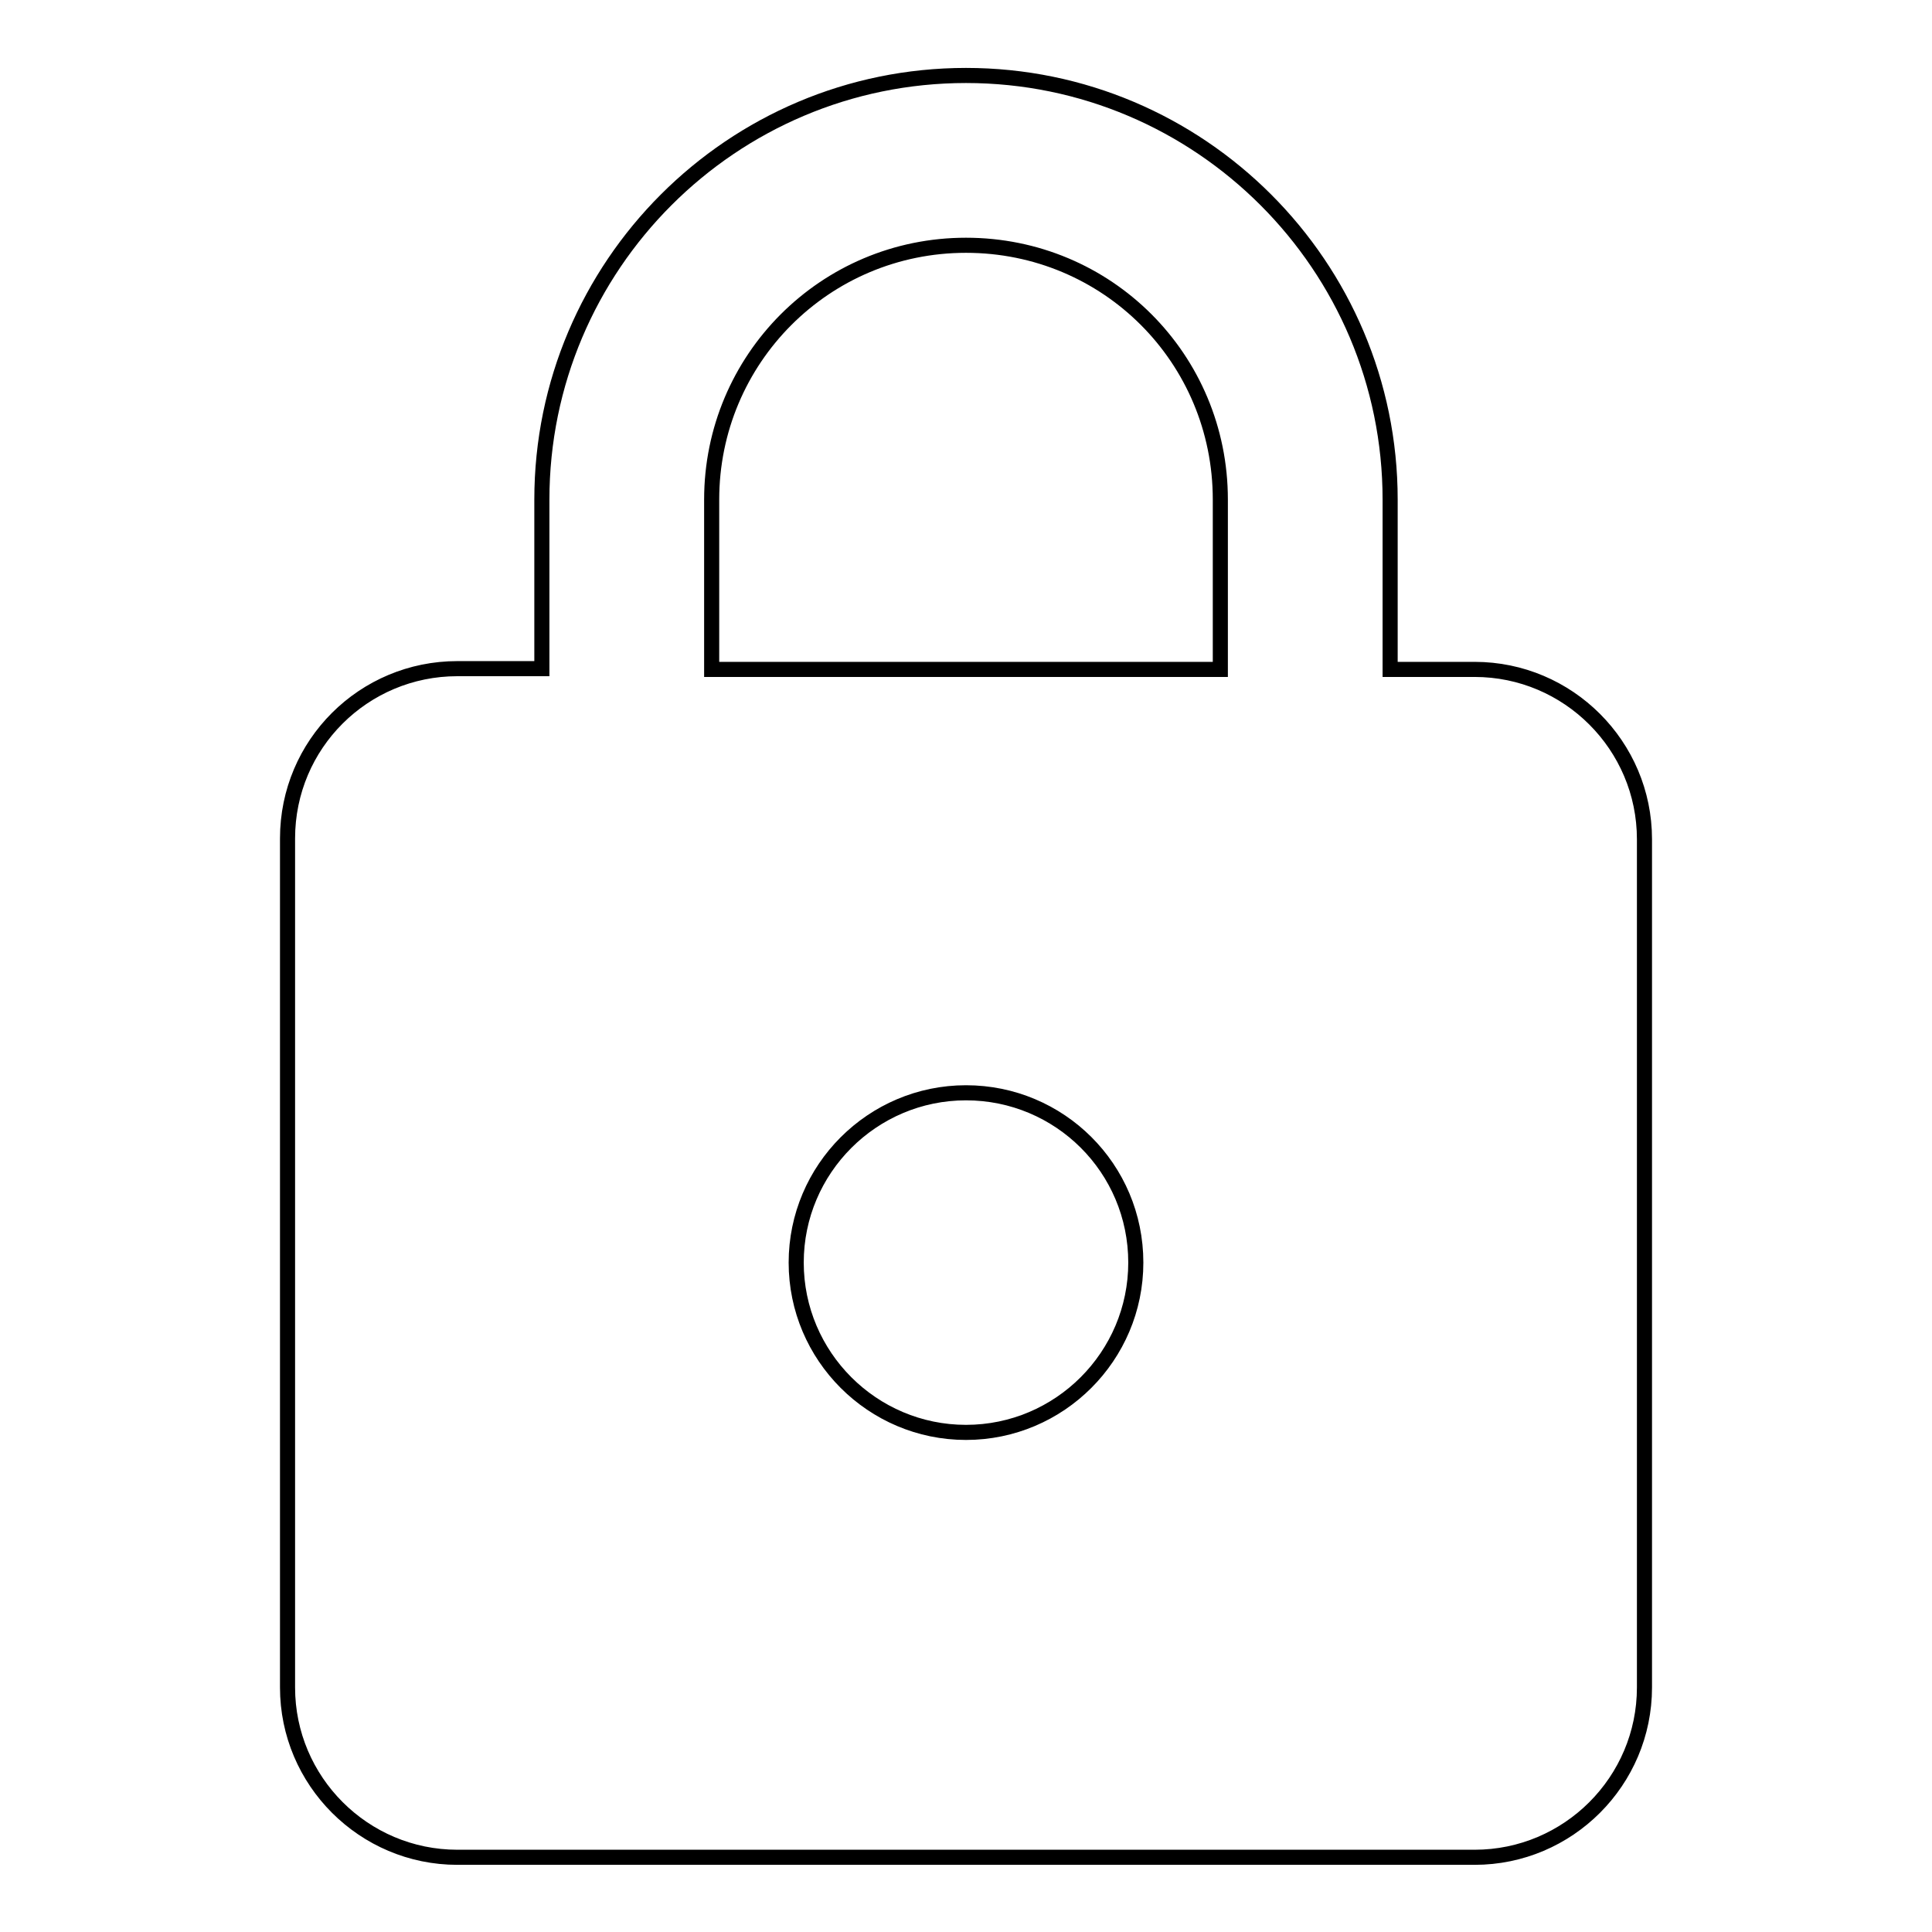
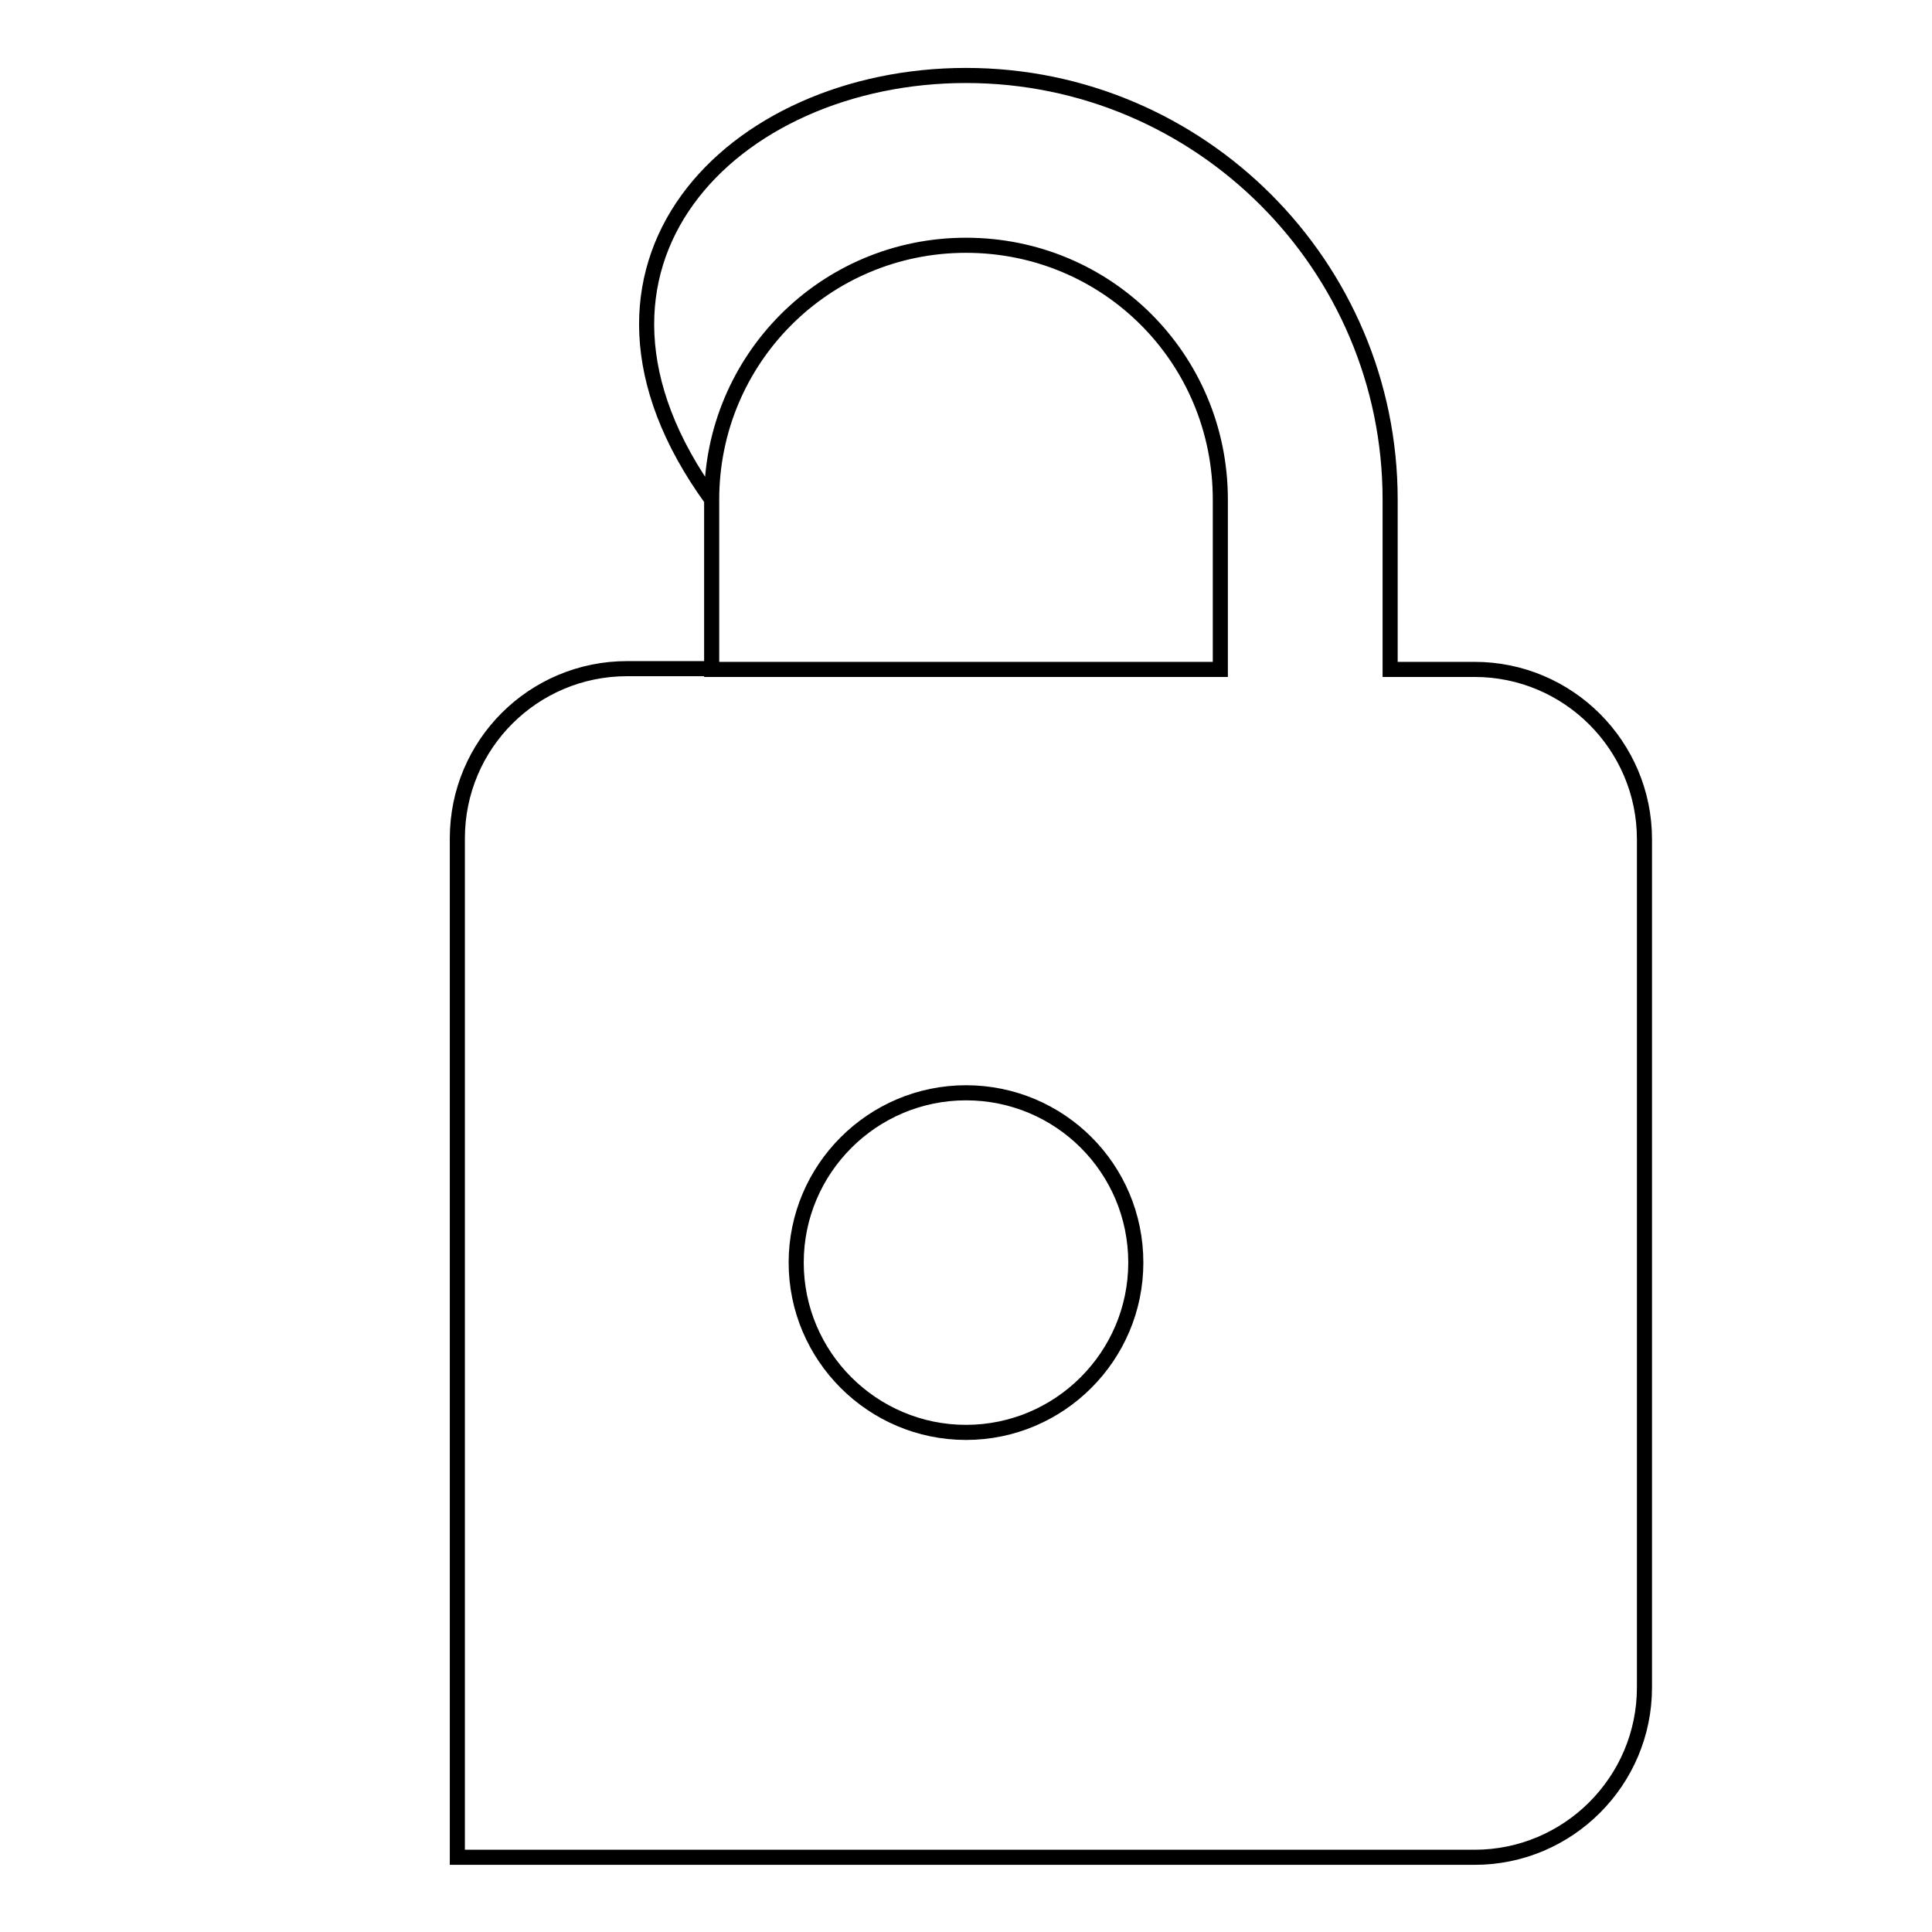
<svg xmlns="http://www.w3.org/2000/svg" version="1.1" x="0px" y="0px" viewBox="0 0 256 256" enable-background="new 0 0 256 256" xml:space="preserve">
  <g>
-     <path stroke-width="2" fill-opacity="0" stroke="#000000" d="M128,189.8c12.4,0,22.5-10.1,22.5-22.5c0-12.5-10.1-22.5-22.5-22.5c-12.4,0-22.5,10.1-22.5,22.5 S115.6,189.8,128,189.8 M195.4,88.7c12.4,0,22.5,10.1,22.5,22.5v112.4c0,12.4-10.1,22.5-22.5,22.5H60.6 c-12.4,0-22.5-10.1-22.5-22.5V111.1c0-12.5,10.1-22.5,22.5-22.5h11.2V66.2C71.8,35.2,97,10,128,10s56.2,25.2,56.2,56.2v22.5H195.4  M128,32.5c-18.7,0-33.7,15.1-33.7,33.7v22.5h67.4V66.2C161.7,47.5,146.7,32.5,128,32.5z" />
+     <path stroke-width="2" fill-opacity="0" stroke="#000000" d="M128,189.8c12.4,0,22.5-10.1,22.5-22.5c0-12.5-10.1-22.5-22.5-22.5c-12.4,0-22.5,10.1-22.5,22.5 S115.6,189.8,128,189.8 M195.4,88.7c12.4,0,22.5,10.1,22.5,22.5v112.4c0,12.4-10.1,22.5-22.5,22.5H60.6 V111.1c0-12.5,10.1-22.5,22.5-22.5h11.2V66.2C71.8,35.2,97,10,128,10s56.2,25.2,56.2,56.2v22.5H195.4  M128,32.5c-18.7,0-33.7,15.1-33.7,33.7v22.5h67.4V66.2C161.7,47.5,146.7,32.5,128,32.5z" />
  </g>
</svg>